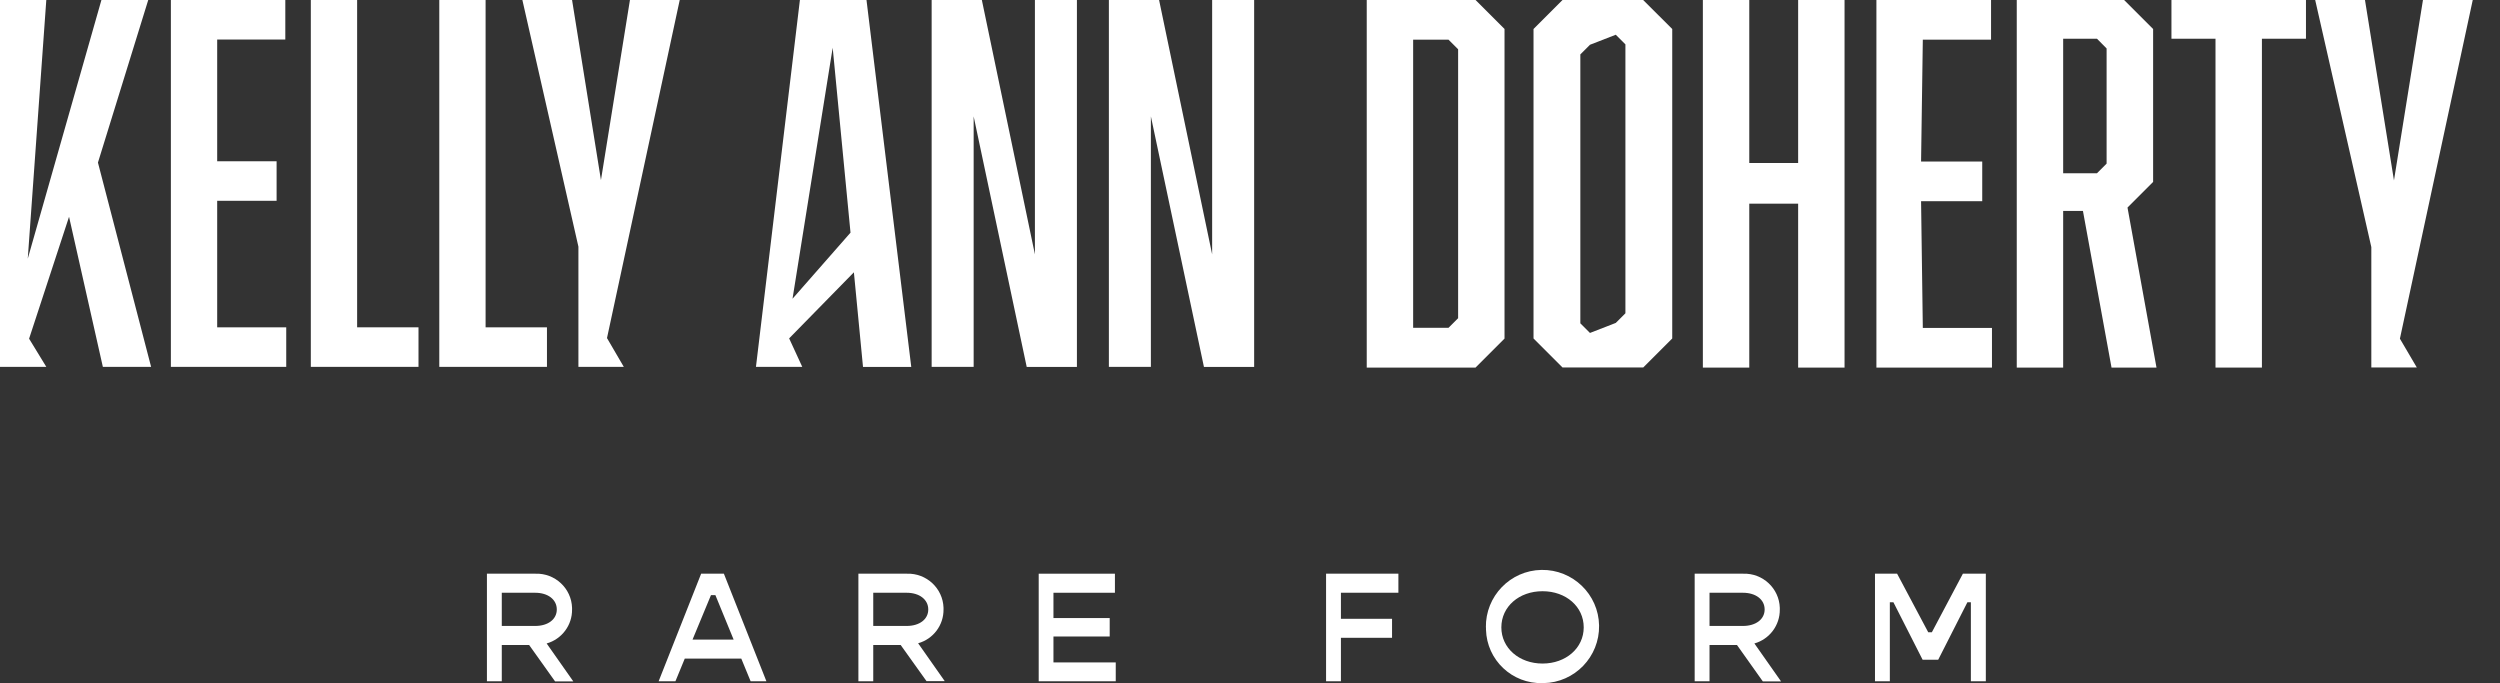
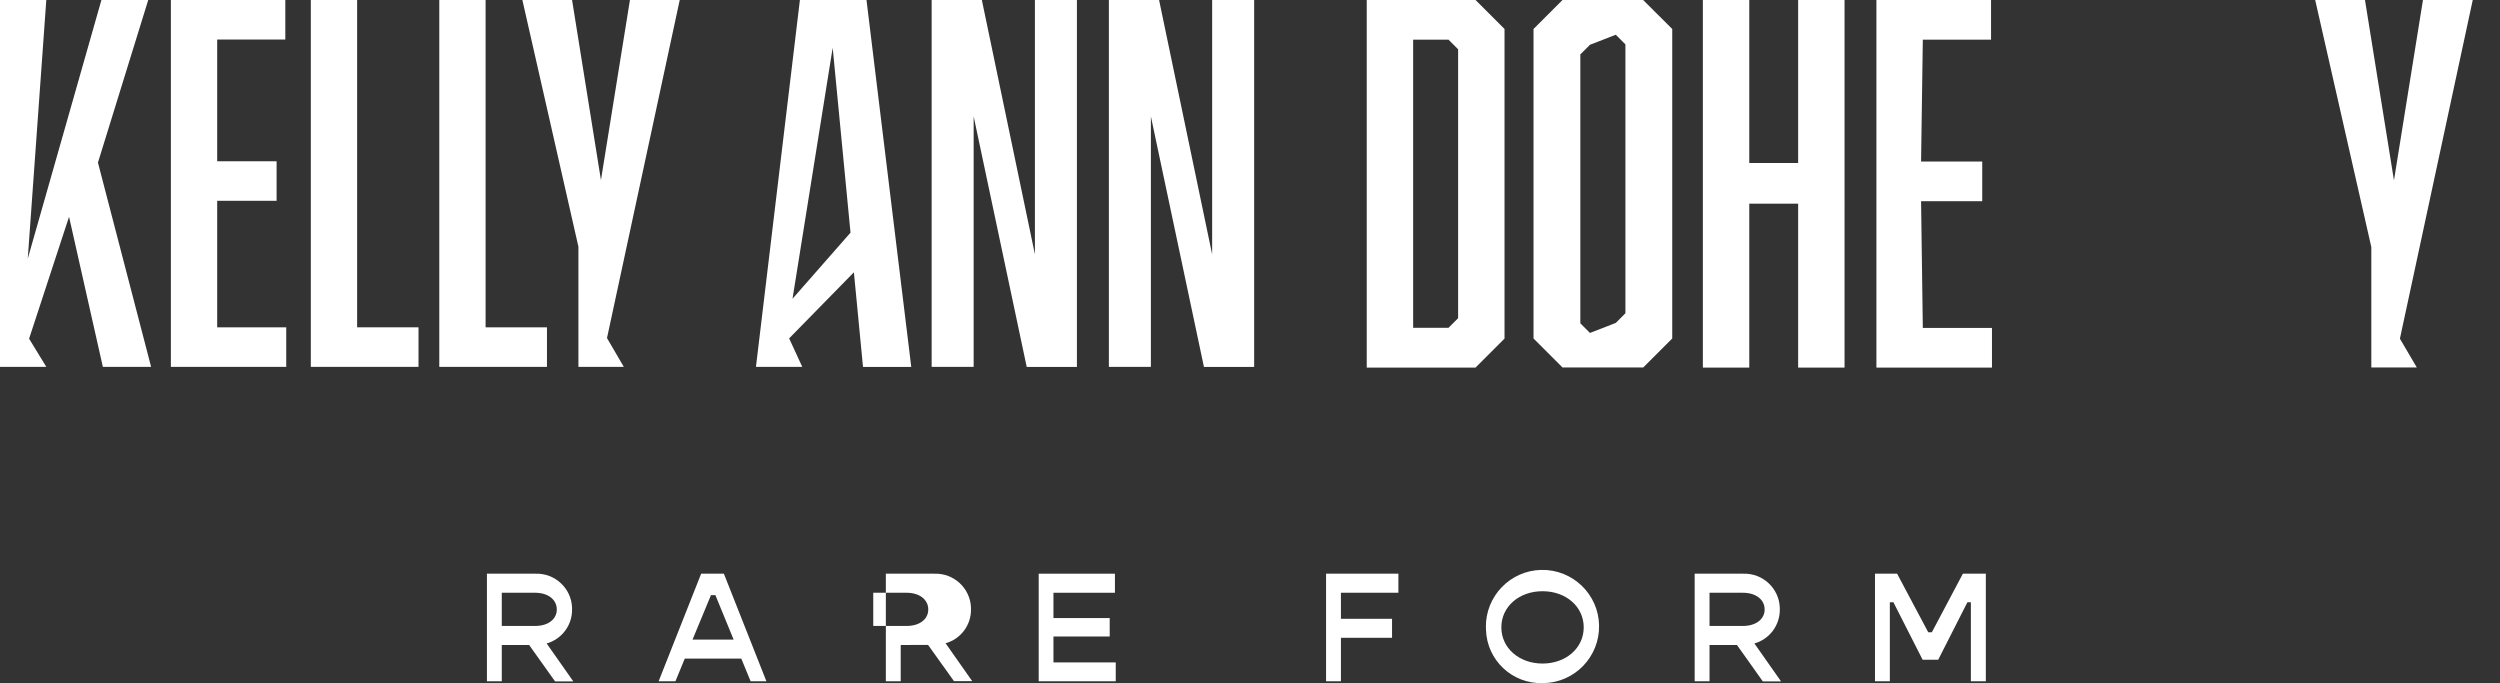
<svg xmlns="http://www.w3.org/2000/svg" id="Header_Dark" viewBox="0 0 244.03 66.68">
  <rect x="0" y="0" width="244.03" height="66.68" fill="#333333" stroke="none" />
  <defs>
    <style>.cls-1,.cls-2{fill:none;}.cls-3{fill:#fff;}.cls-2{clip-path:url(#clippath);}</style>
    <clipPath id="clippath">
      <rect class="cls-1" width="241.37" height="66.68" />
    </clipPath>
  </defs>
  <g id="Group_23">
    <g id="Group_22">
      <path id="Path_33" class="cls-3" d="m61.49,0l-2.83,17.58L55.84,0h-4.85l5.47,24.08v11.73h4.43l-1.64-2.81L66.35,0h-4.85Z" />
      <path id="Path_34" class="cls-3" d="m236.51,0l-2.83,17.61-2.83-17.61h-4.86l5.48,24.12v11.75h4.44l-1.65-2.81L241.37,0h-4.86Z" />
      <path id="Path_35" class="cls-3" d="m9.9,0L2.71,25.25,4.52,0H0v35.81h4.52l-1.68-2.75,3.9-11.9,3.3,14.65h4.71l-5.19-19.94L14.47,0h-4.57Z" />
      <path id="Path_36" class="cls-3" d="m16.68,0v35.81h11.26v-3.86h-6.74v-12.35h5.8v-3.86h-5.8V3.86h6.65V0h-11.17Z" />
      <path id="Path_37" class="cls-3" d="m30.34,0v35.81h10.51v-3.86h-5.99V0h-4.52Z" />
      <path id="Path_38" class="cls-3" d="m42.88,0v35.81h10.51v-3.86h-5.99V0h-4.52Z" />
      <path id="Path_39" class="cls-3" d="m81.28,4.66l1.74,18.05-5.66,6.45,3.92-24.5Zm-3.2-4.66l-4.29,35.81h4.52l-1.28-2.78,6.32-6.45.89,9.24h4.71L84.58,0h-6.5Z" />
      <path id="Path_40" class="cls-3" d="m101.02,0v24.83L95.84,0h-4.9v35.81h4.1V11.36l5.18,24.46h4.9V0h-4.1Z" />
      <path id="Path_41" class="cls-3" d="m118.32,0v24.83L113.14,0h-4.9v35.81h4.1V11.36l5.18,24.46h4.9V0h-4.1Z" />
      <path id="Path_42" class="cls-3" d="m137.94,3.87h3.45l.94.94v26.25l-.94.94h-3.45V3.87Zm-4.53-3.87v35.88h10.62l2.83-2.83V2.83l-2.83-2.83h-10.62Z" />
      <path id="Path_43" class="cls-3" d="m154.26,31.55V5.31l.94-.94,2.52-.98.94.94v26.25l-.94.94-2.52.98-.94-.94Zm-1.74-31.55l-2.83,2.83v30.21l2.83,2.83h7.88l2.83-2.83V2.83l-2.84-2.83h-7.88Z" />
      <path id="Path_44" class="cls-3" d="m175.52,0v15.91h-4.77V0h-4.53v35.88h4.53v-16h4.77v16h4.53V0h-4.53Z" />
      <path id="Path_45" class="cls-3" d="m183.16,0v35.88h11.28v-3.87h-6.75l-.17-12.37h5.97v-3.87h-5.97l.17-11.9h6.66V0h-11.19Z" />
-       <path id="Path_46" class="cls-3" d="m201.39,3.78h3.3l.94.95v11.24l-.94.94h-3.3V3.78Zm-4.53-3.78v35.88h4.53v-15.29h1.93l2.79,15.29h4.39l-2.83-15.62,2.5-2.5V2.83l-2.83-2.83h-10.48Z" />
-       <path id="Path_47" class="cls-3" d="m211.96,0v3.78h4.3v32.1h4.53V3.78h4.3V0h-13.13Z" />
      <g id="Group_21">
        <g class="cls-2">
          <g id="Group_20">
            <path id="Path_48" class="cls-3" d="m51.66,62.96h-2.68v3.54h-1.45v-10.5h4.75c1.9-.06,3.5,1.43,3.56,3.33,0,.05,0,.1,0,.16.02,1.54-1,2.9-2.48,3.32l2.6,3.7h-1.78l-2.53-3.55Zm-2.68-1.86h3.26c1.26,0,2.11-.65,2.11-1.61s-.85-1.63-2.11-1.63h-3.26v3.24Z" />
            <path id="Path_49" class="cls-3" d="m72.37,64.29h-5.53l-.91,2.21h-1.64l4.15-10.5h2.22l4.15,10.5h-1.54l-.91-2.21Zm-.76-1.86l-1.78-4.34h-.43l-1.8,4.34h4.01Z" />
-             <path id="Path_50" class="cls-3" d="m87.92,62.96h-2.68v3.54h-1.45v-10.5h4.75c1.9-.06,3.5,1.43,3.56,3.33,0,.05,0,.1,0,.15.02,1.54-1,2.9-2.48,3.31l2.6,3.7h-1.78l-2.53-3.54Zm-2.68-1.86h3.26c1.26,0,2.11-.65,2.11-1.61s-.85-1.63-2.11-1.63h-3.26v3.24Z" />
+             <path id="Path_50" class="cls-3" d="m87.92,62.96v3.54h-1.45v-10.5h4.75c1.9-.06,3.5,1.43,3.56,3.33,0,.05,0,.1,0,.15.02,1.54-1,2.9-2.48,3.31l2.6,3.7h-1.78l-2.53-3.54Zm-2.68-1.86h3.26c1.26,0,2.11-.65,2.11-1.61s-.85-1.63-2.11-1.63h-3.26v3.24Z" />
            <path id="Path_51" class="cls-3" d="m108.91,64.64v1.86h-7.52v-10.5h7.44v1.86h-6v2.47h5.49v1.8h-5.49v2.53h6.08Z" />
            <path id="Path_52" class="cls-3" d="m130.89,57.86v2.54h4.99v1.86h-4.99v4.24h-1.45v-10.5h7.06v1.86h-5.62Z" />
            <path id="Path_53" class="cls-3" d="m145.04,61.25c-.05-3.05,2.38-5.57,5.43-5.62,3.05-.05,5.57,2.38,5.62,5.43.05,3.05-2.38,5.57-5.43,5.62-.03,0-.06,0-.09,0-2.97.08-5.44-2.25-5.52-5.22,0-.07,0-.14,0-.22m9.54,0c0-2.02-1.72-3.53-4.02-3.53s-4.02,1.51-4.02,3.53,1.74,3.53,4.02,3.53,4.02-1.51,4.02-3.53" />
            <path id="Path_54" class="cls-3" d="m169.55,62.96h-2.68v3.54h-1.45v-10.5h4.75c1.9-.06,3.5,1.43,3.56,3.33,0,.05,0,.1,0,.16.02,1.54-1,2.9-2.48,3.32l2.6,3.7h-1.78l-2.52-3.55Zm-2.68-1.86h3.26c1.26,0,2.12-.65,2.12-1.61s-.85-1.63-2.12-1.63h-3.26v3.24Z" />
            <path id="Path_55" class="cls-3" d="m183.03,56h2.15l3.04,5.72h.35l3.03-5.72h2.24v10.5h-1.46v-7.71h-.34l-2.85,5.61h-1.52l-2.85-5.61h-.35v7.71h-1.45v-10.5Z" />
          </g>
        </g>
      </g>
    </g>
  </g>
</svg>